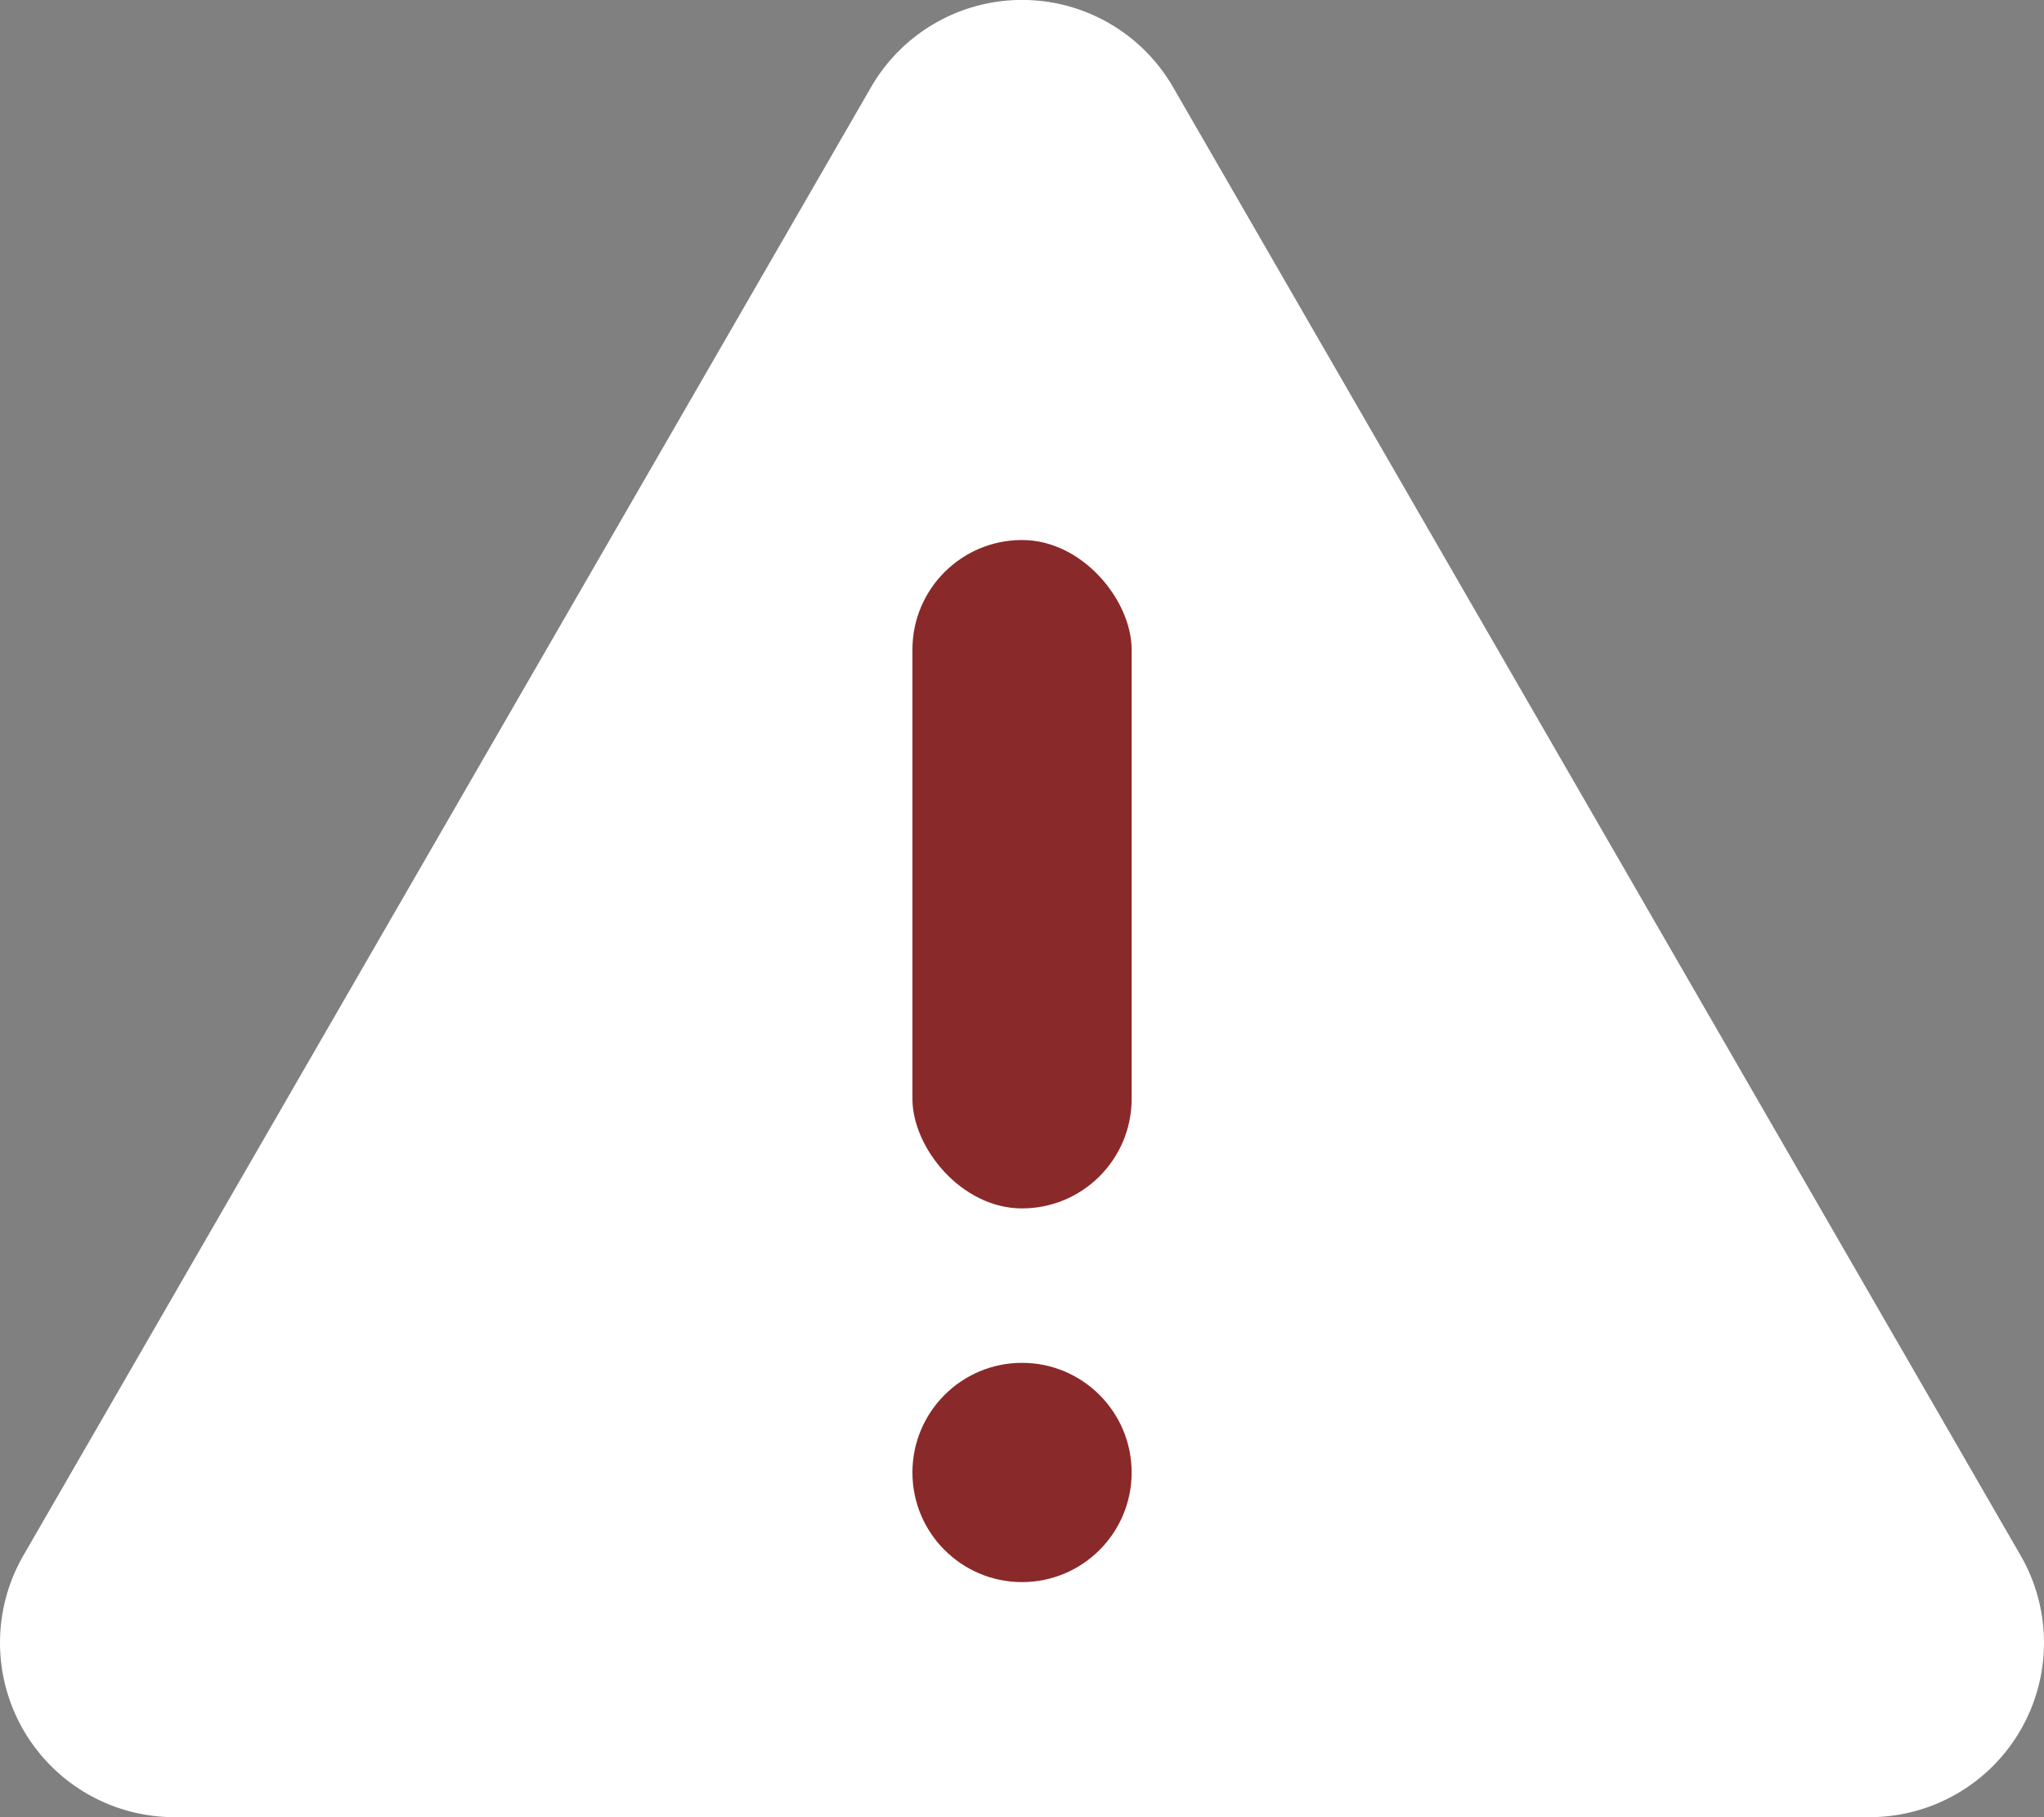
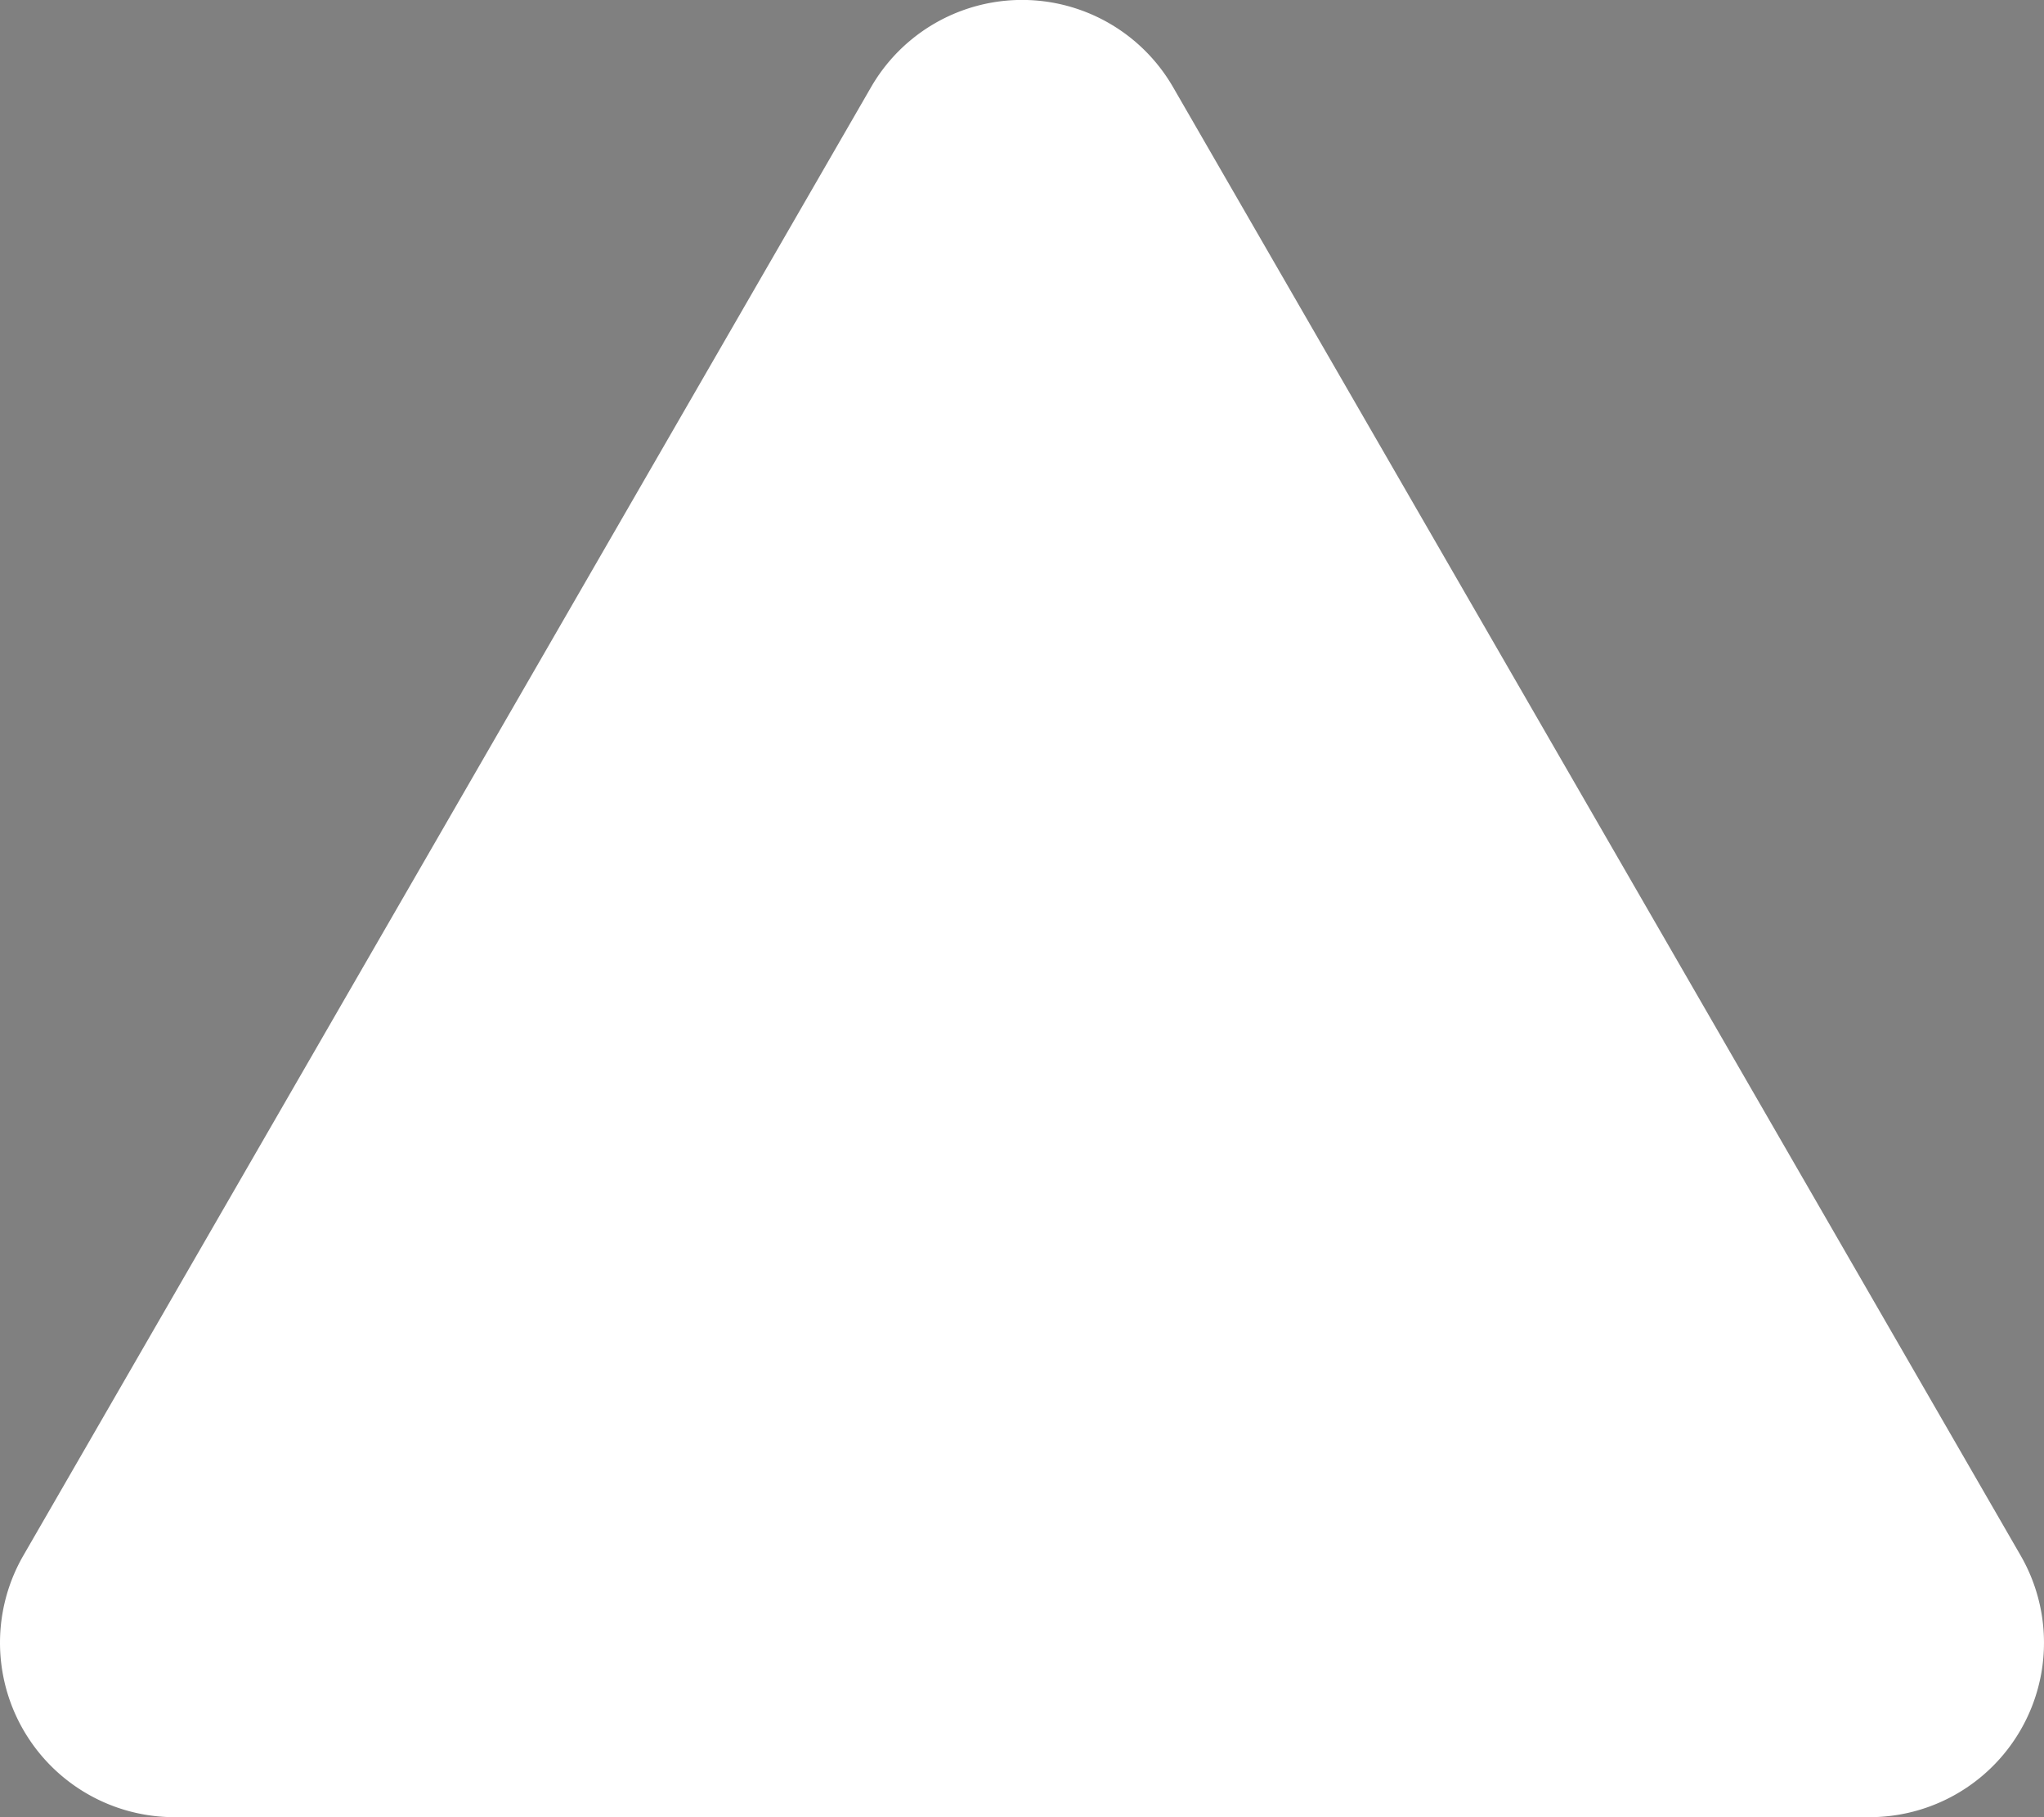
<svg xmlns="http://www.w3.org/2000/svg" width="29.203" height="25.958" viewBox="0 0 29.203 25.958">
  <rect x="0" y="0" width="29.203" height="25.958" fill="#808080" stroke="none" />
  <g id="warning" transform="translate(-19.072 -22.708)">
    <path id="Path_11520" data-name="Path 11520" d="M31.517,23.953,19.406,44.928a2.492,2.492,0,0,0,2.158,3.738H45.783a2.492,2.492,0,0,0,2.158-3.738L35.832,23.953a2.491,2.491,0,0,0-4.315,0Z" fill="#fff" />
    <g id="Group_5862" data-name="Group 5862" transform="translate(32.108 30.422)">
-       <rect id="Rectangle_7305" data-name="Rectangle 7305" width="3.132" height="9.548" rx="1.566" transform="translate(0 0)" fill="#8a2929" />
-       <circle id="Ellipse_89" data-name="Ellipse 89" cx="1.566" cy="1.566" r="1.566" transform="translate(0 11.754)" fill="#8a2929" />
-     </g>
+       </g>
  </g>
</svg>